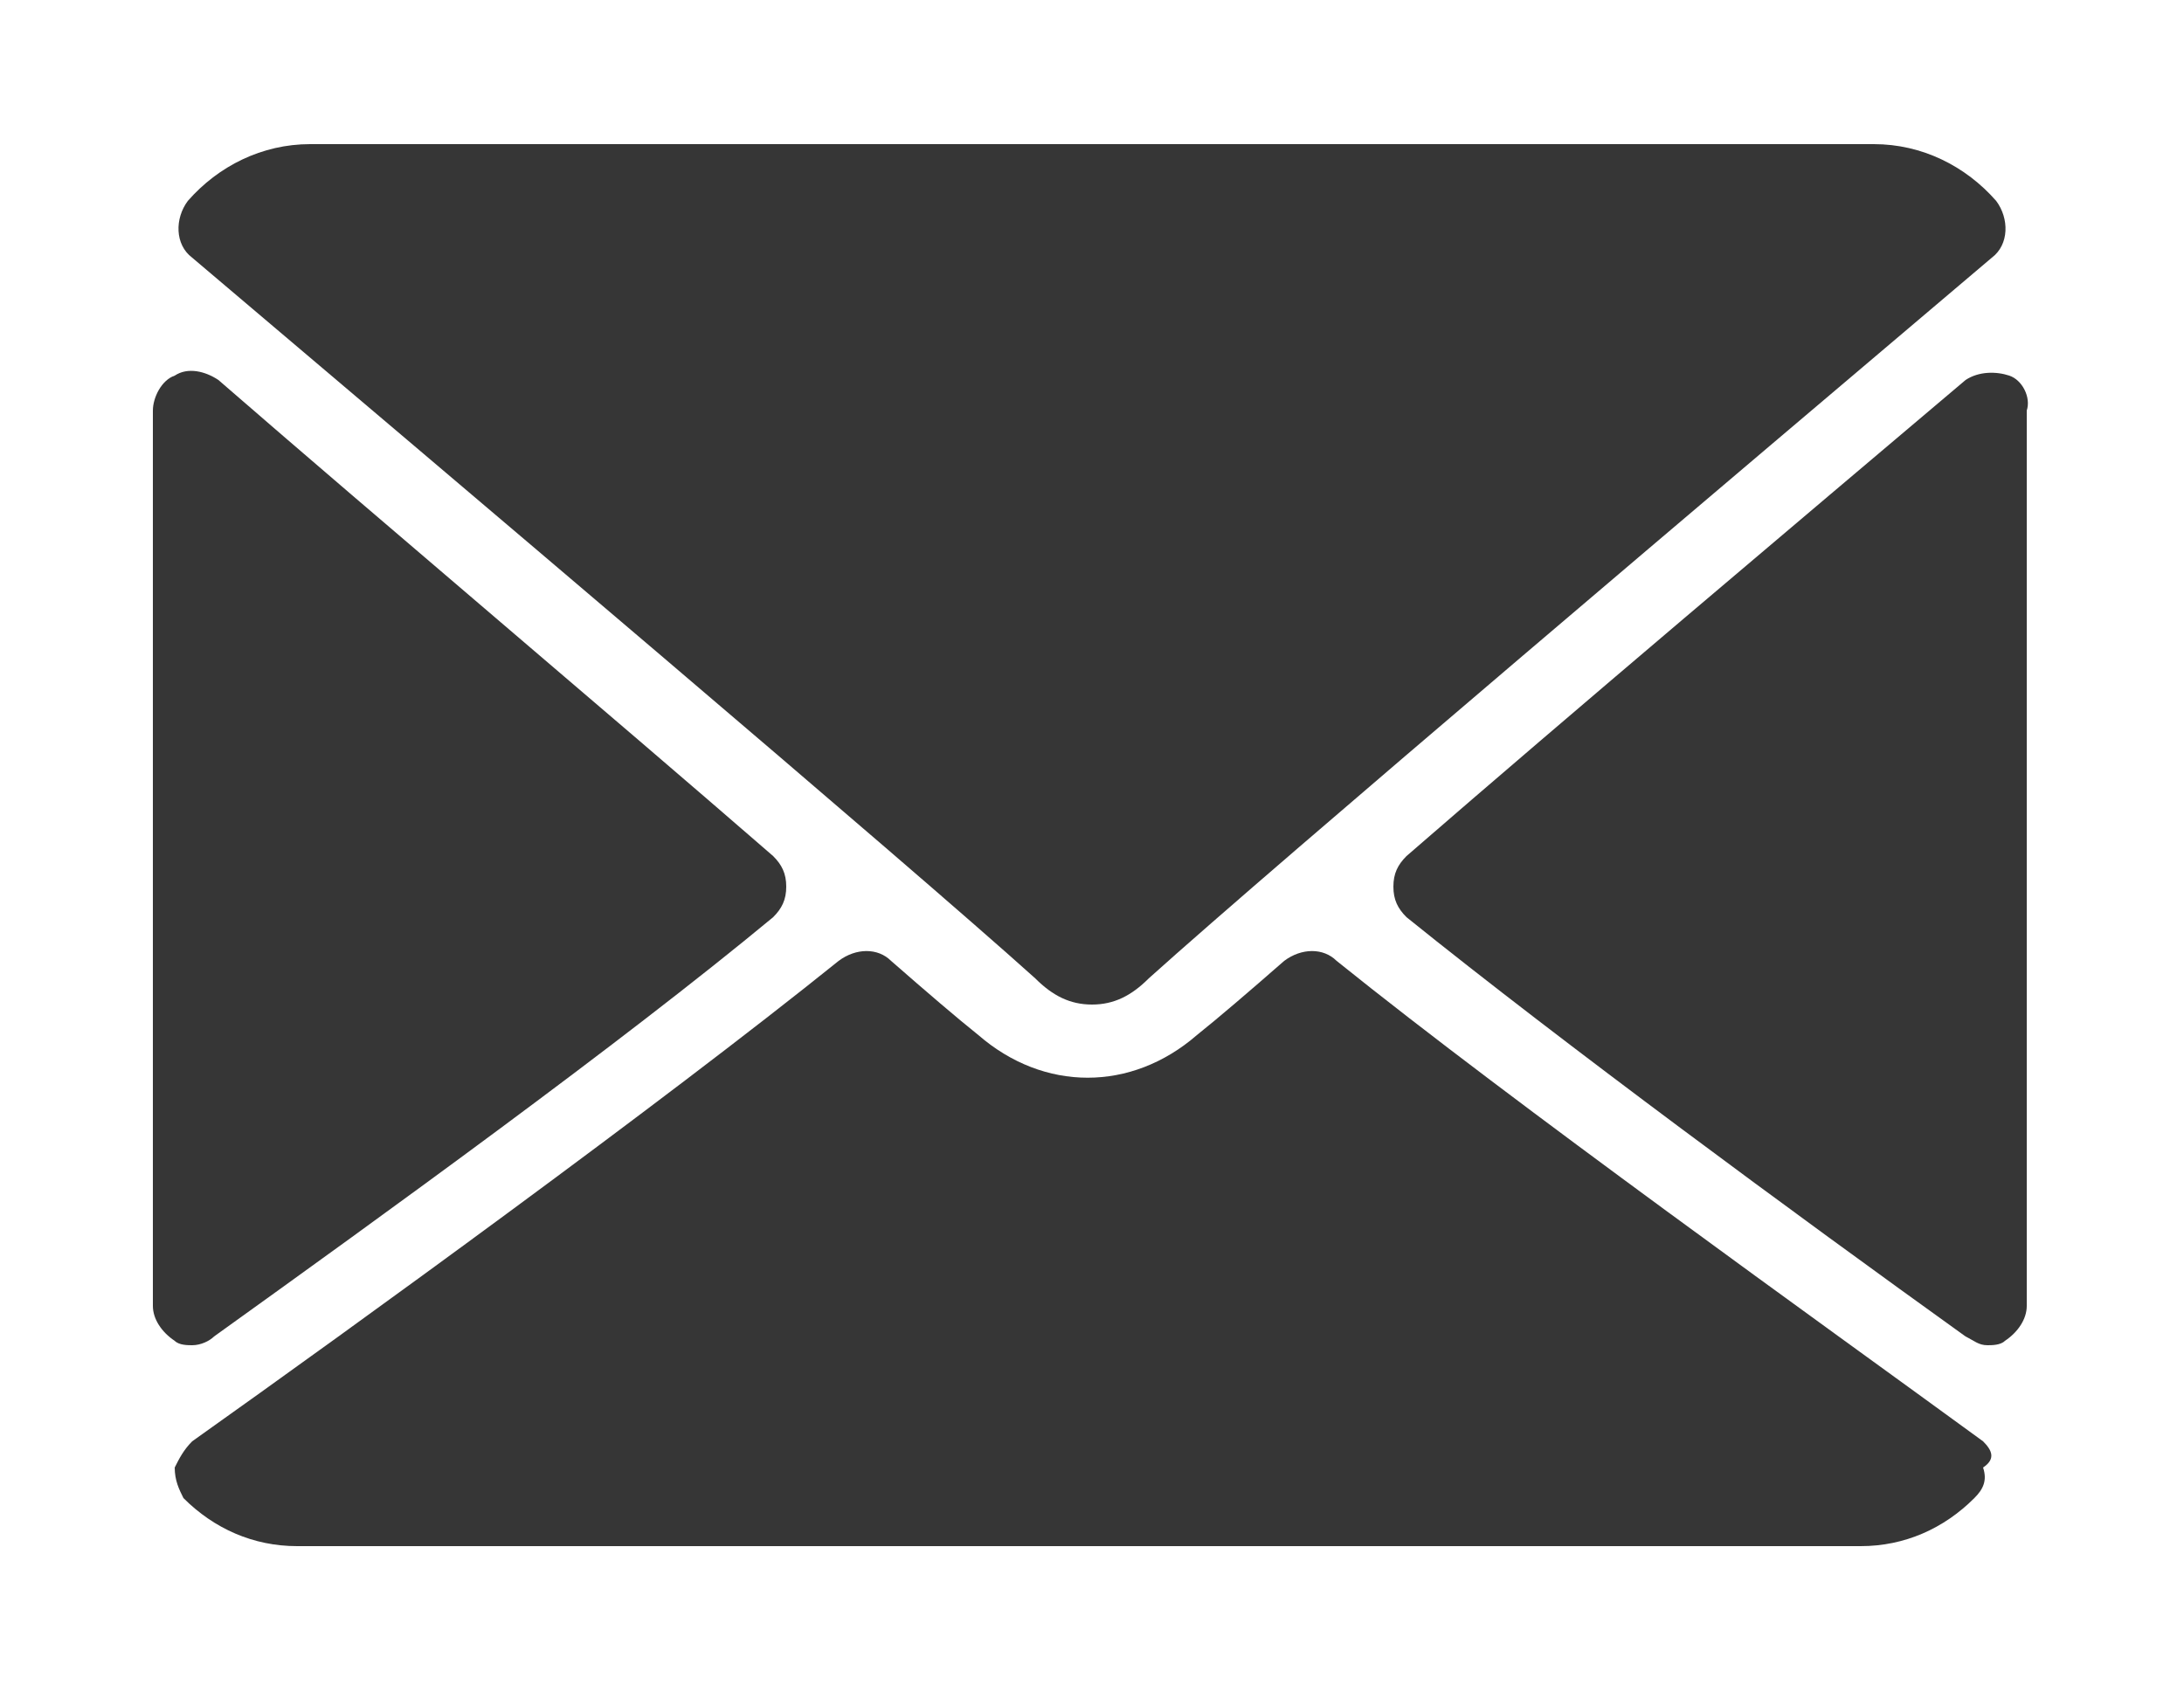
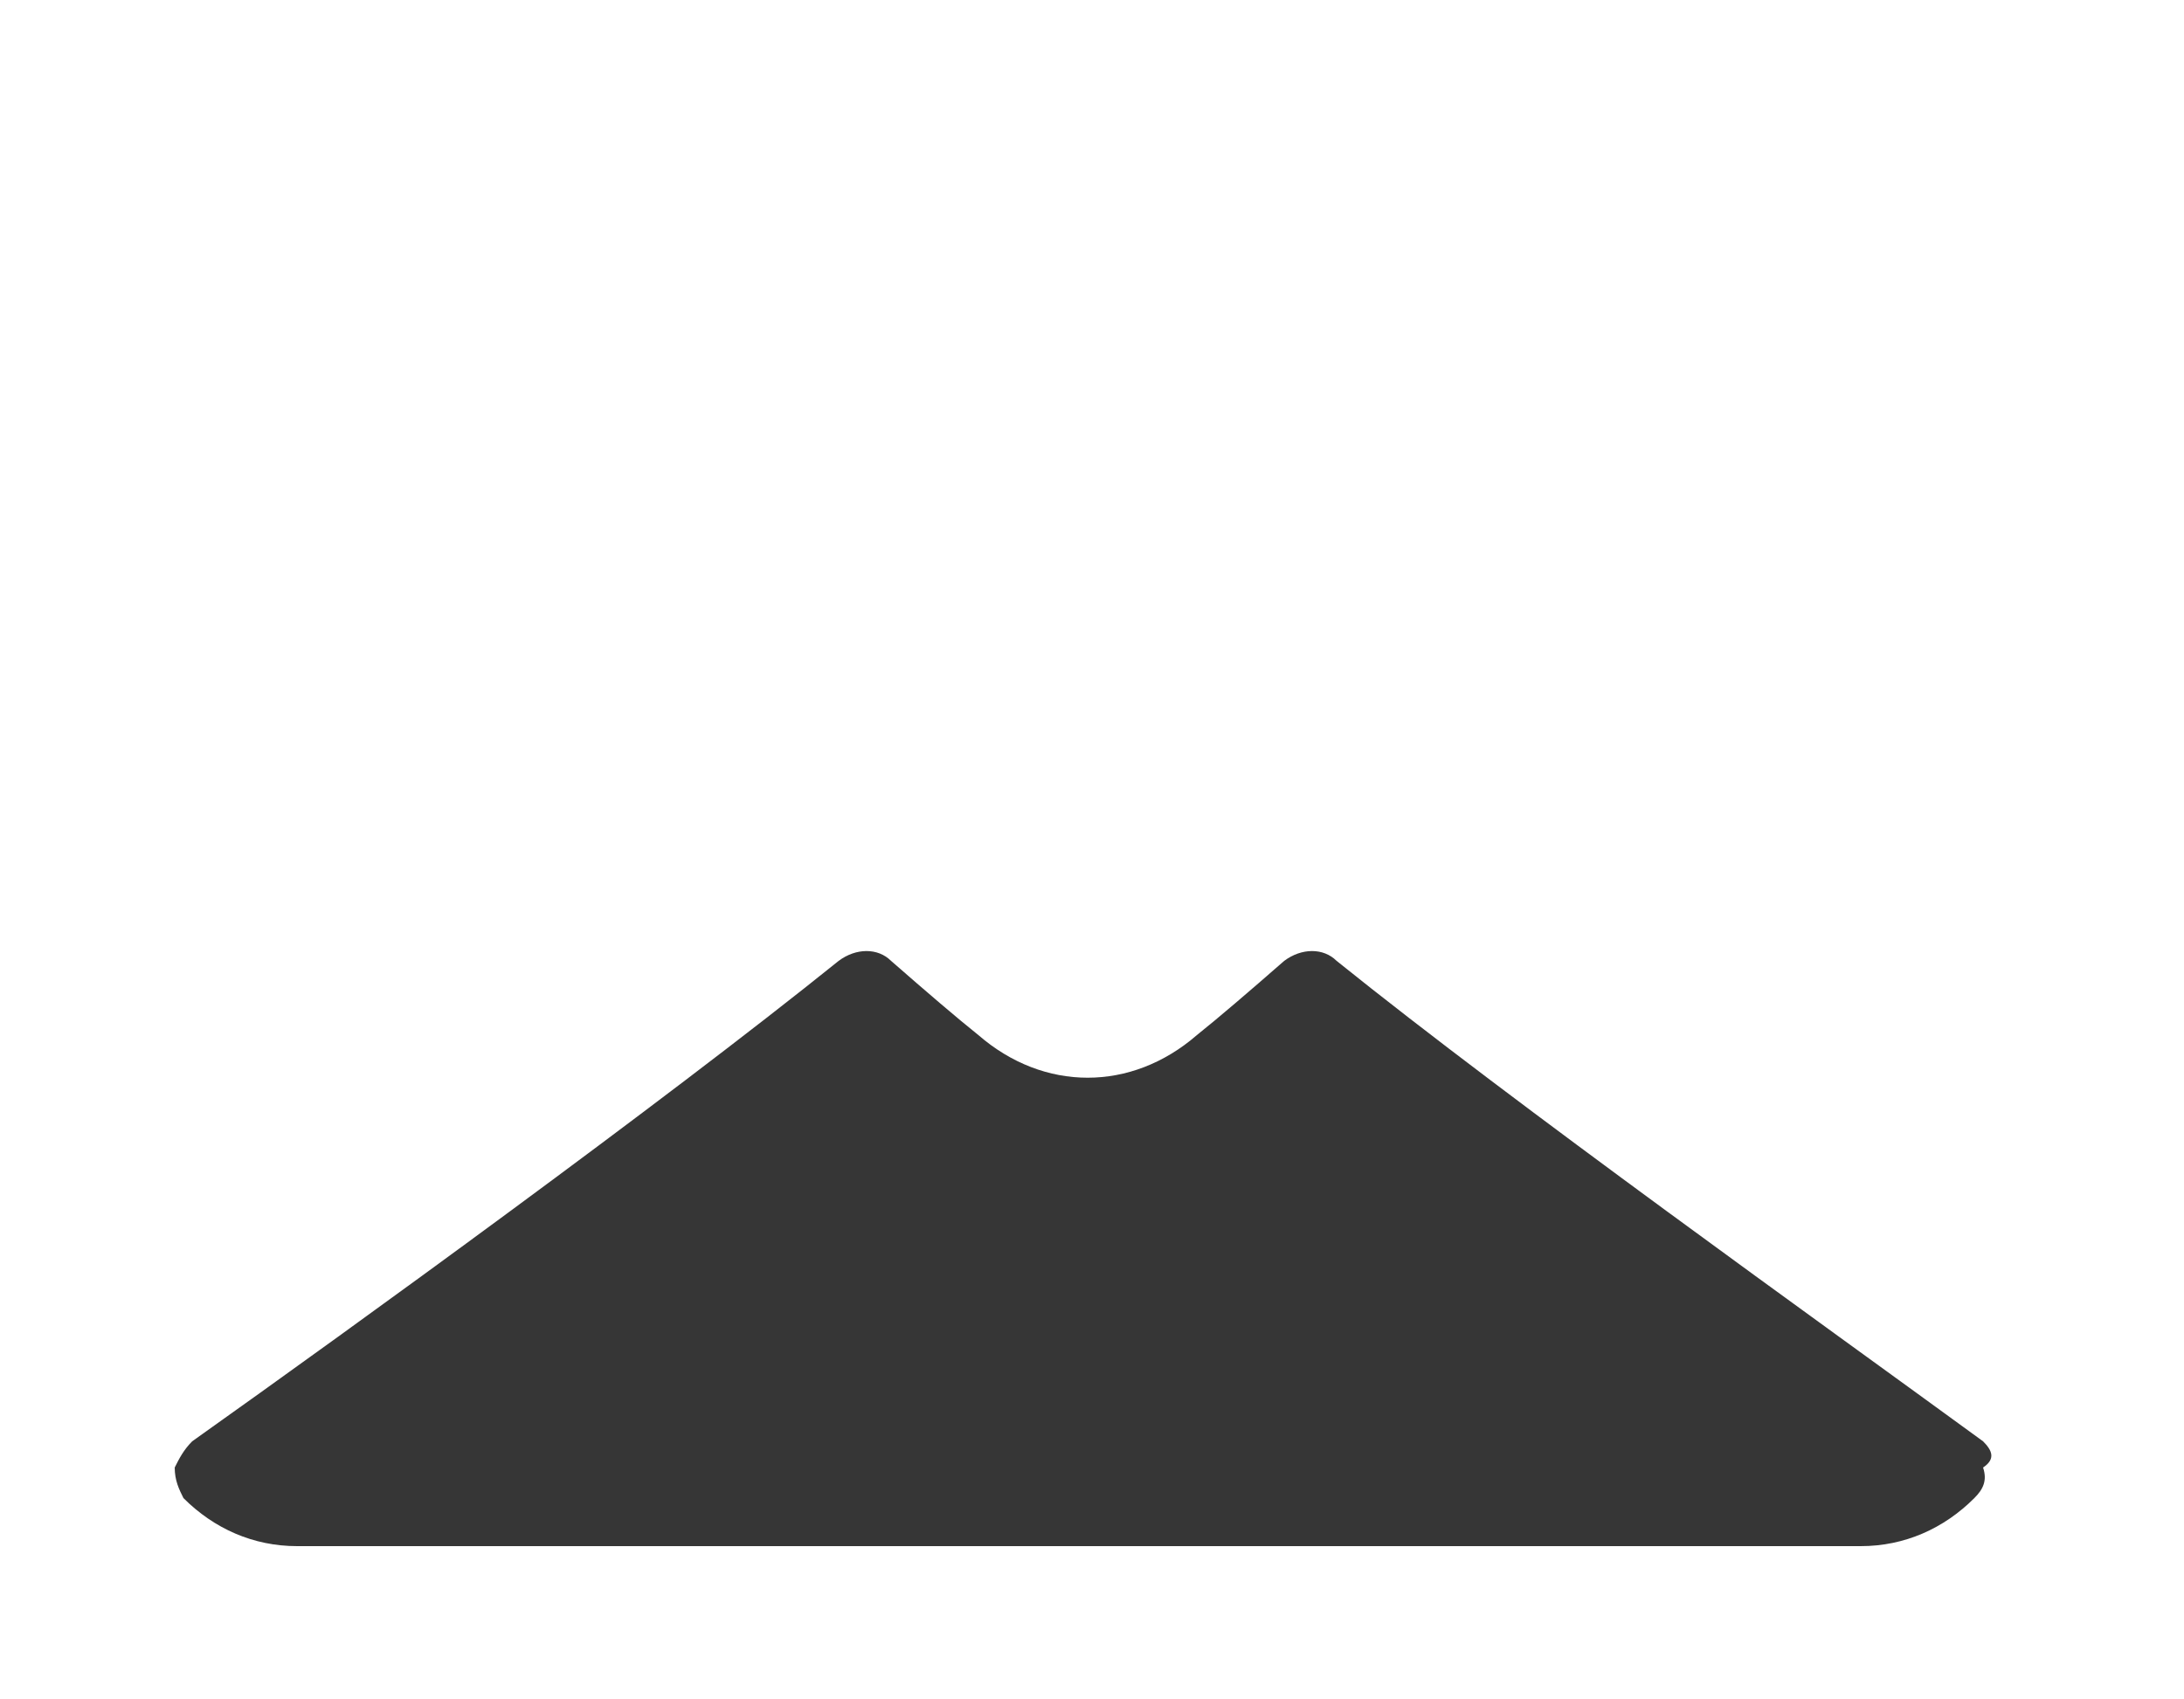
<svg xmlns="http://www.w3.org/2000/svg" version="1.1" id="Layer_1" x="0px" y="0px" viewBox="0 0 50 38.9" style="enable-background:new 0 0 50 38.9;" xml:space="preserve">
  <style type="text/css">
	.st0{fill:#363636;}
</style>
  <g>
    <g>
      <g>
-         <path class="st0" d="M4.4,5.9c5.9,5,16.3,13.8,19.3,16.5c0.4,0.4,0.8,0.6,1.3,0.6c0.5,0,0.9-0.2,1.3-0.6     c3-2.7,13.4-11.5,19.3-16.5C46,5.6,46,5,45.7,4.6C45,3.8,44,3.3,42.9,3.3H7.1C6,3.3,5,3.8,4.3,4.6C4,5,4,5.6,4.4,5.9z" />
-         <path class="st0" d="M46,8.6c-0.3-0.1-0.7-0.1-1,0.1c-3.9,3.3-9,7.6-12.8,10.9c-0.2,0.2-0.3,0.4-0.3,0.7c0,0.3,0.1,0.5,0.3,0.7     c3.6,2.9,8.9,6.8,12.8,9.6c0.2,0.1,0.3,0.2,0.5,0.2c0.1,0,0.3,0,0.4-0.1c0.3-0.2,0.5-0.5,0.5-0.8V9.4C46.5,9.1,46.3,8.7,46,8.6z" />
-         <path class="st0" d="M4.9,30.6c3.9-2.8,9.3-6.7,12.8-9.6c0.2-0.2,0.3-0.4,0.3-0.7c0-0.3-0.1-0.5-0.3-0.7C13.9,16.3,8.8,12,5,8.7     C4.7,8.5,4.3,8.4,4,8.6C3.7,8.7,3.5,9.1,3.5,9.4v20.5c0,0.3,0.2,0.6,0.5,0.8c0.1,0.1,0.3,0.1,0.4,0.1C4.6,30.8,4.8,30.7,4.9,30.6     z" />
        <path class="st0" d="M45.4,33c-3.7-2.7-10.7-7.7-14.8-11c-0.3-0.3-0.8-0.3-1.2,0c-0.8,0.7-1.5,1.3-2,1.7c-1.5,1.3-3.5,1.3-5,0     c-0.5-0.4-1.2-1-2-1.7c-0.3-0.3-0.8-0.3-1.2,0c-4.1,3.3-11,8.3-14.8,11c-0.2,0.2-0.3,0.4-0.4,0.6c0,0.3,0.1,0.5,0.2,0.7     c0.7,0.7,1.6,1.1,2.6,1.1h35.8c1,0,1.9-0.4,2.6-1.1c0.2-0.2,0.3-0.4,0.2-0.7C45.7,33.4,45.6,33.2,45.4,33z" />
      </g>
    </g>
  </g>
</svg>